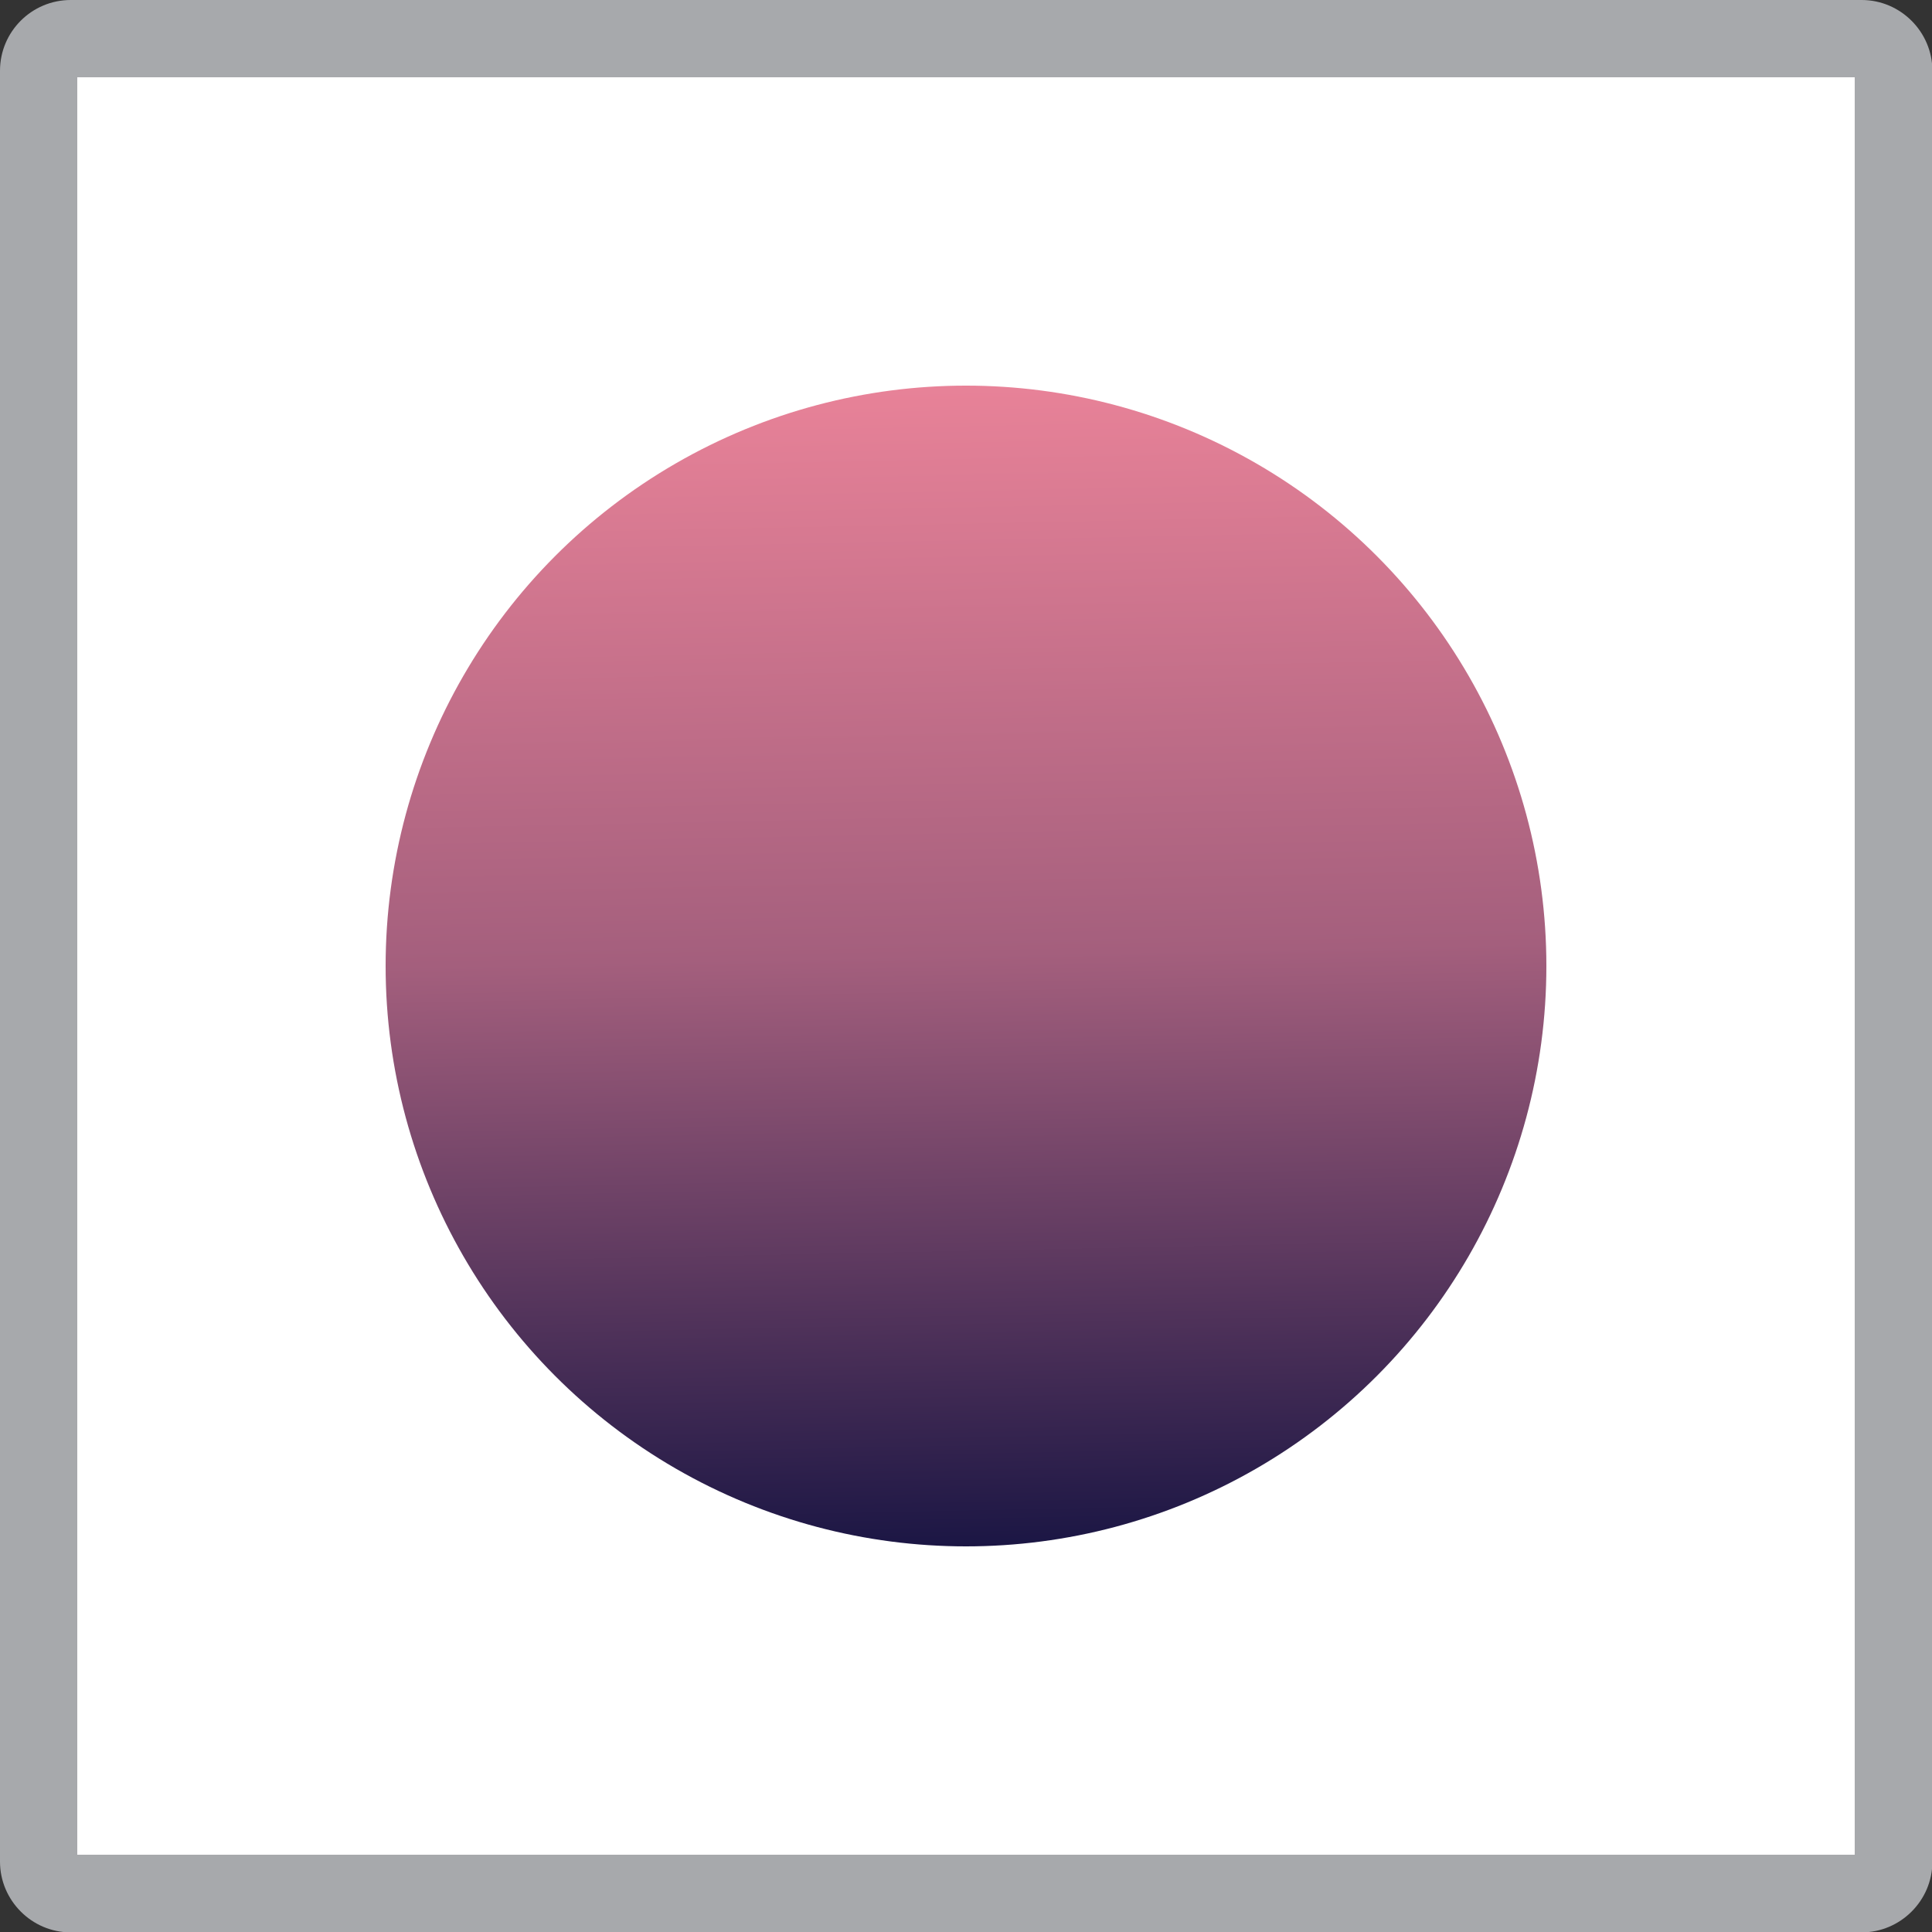
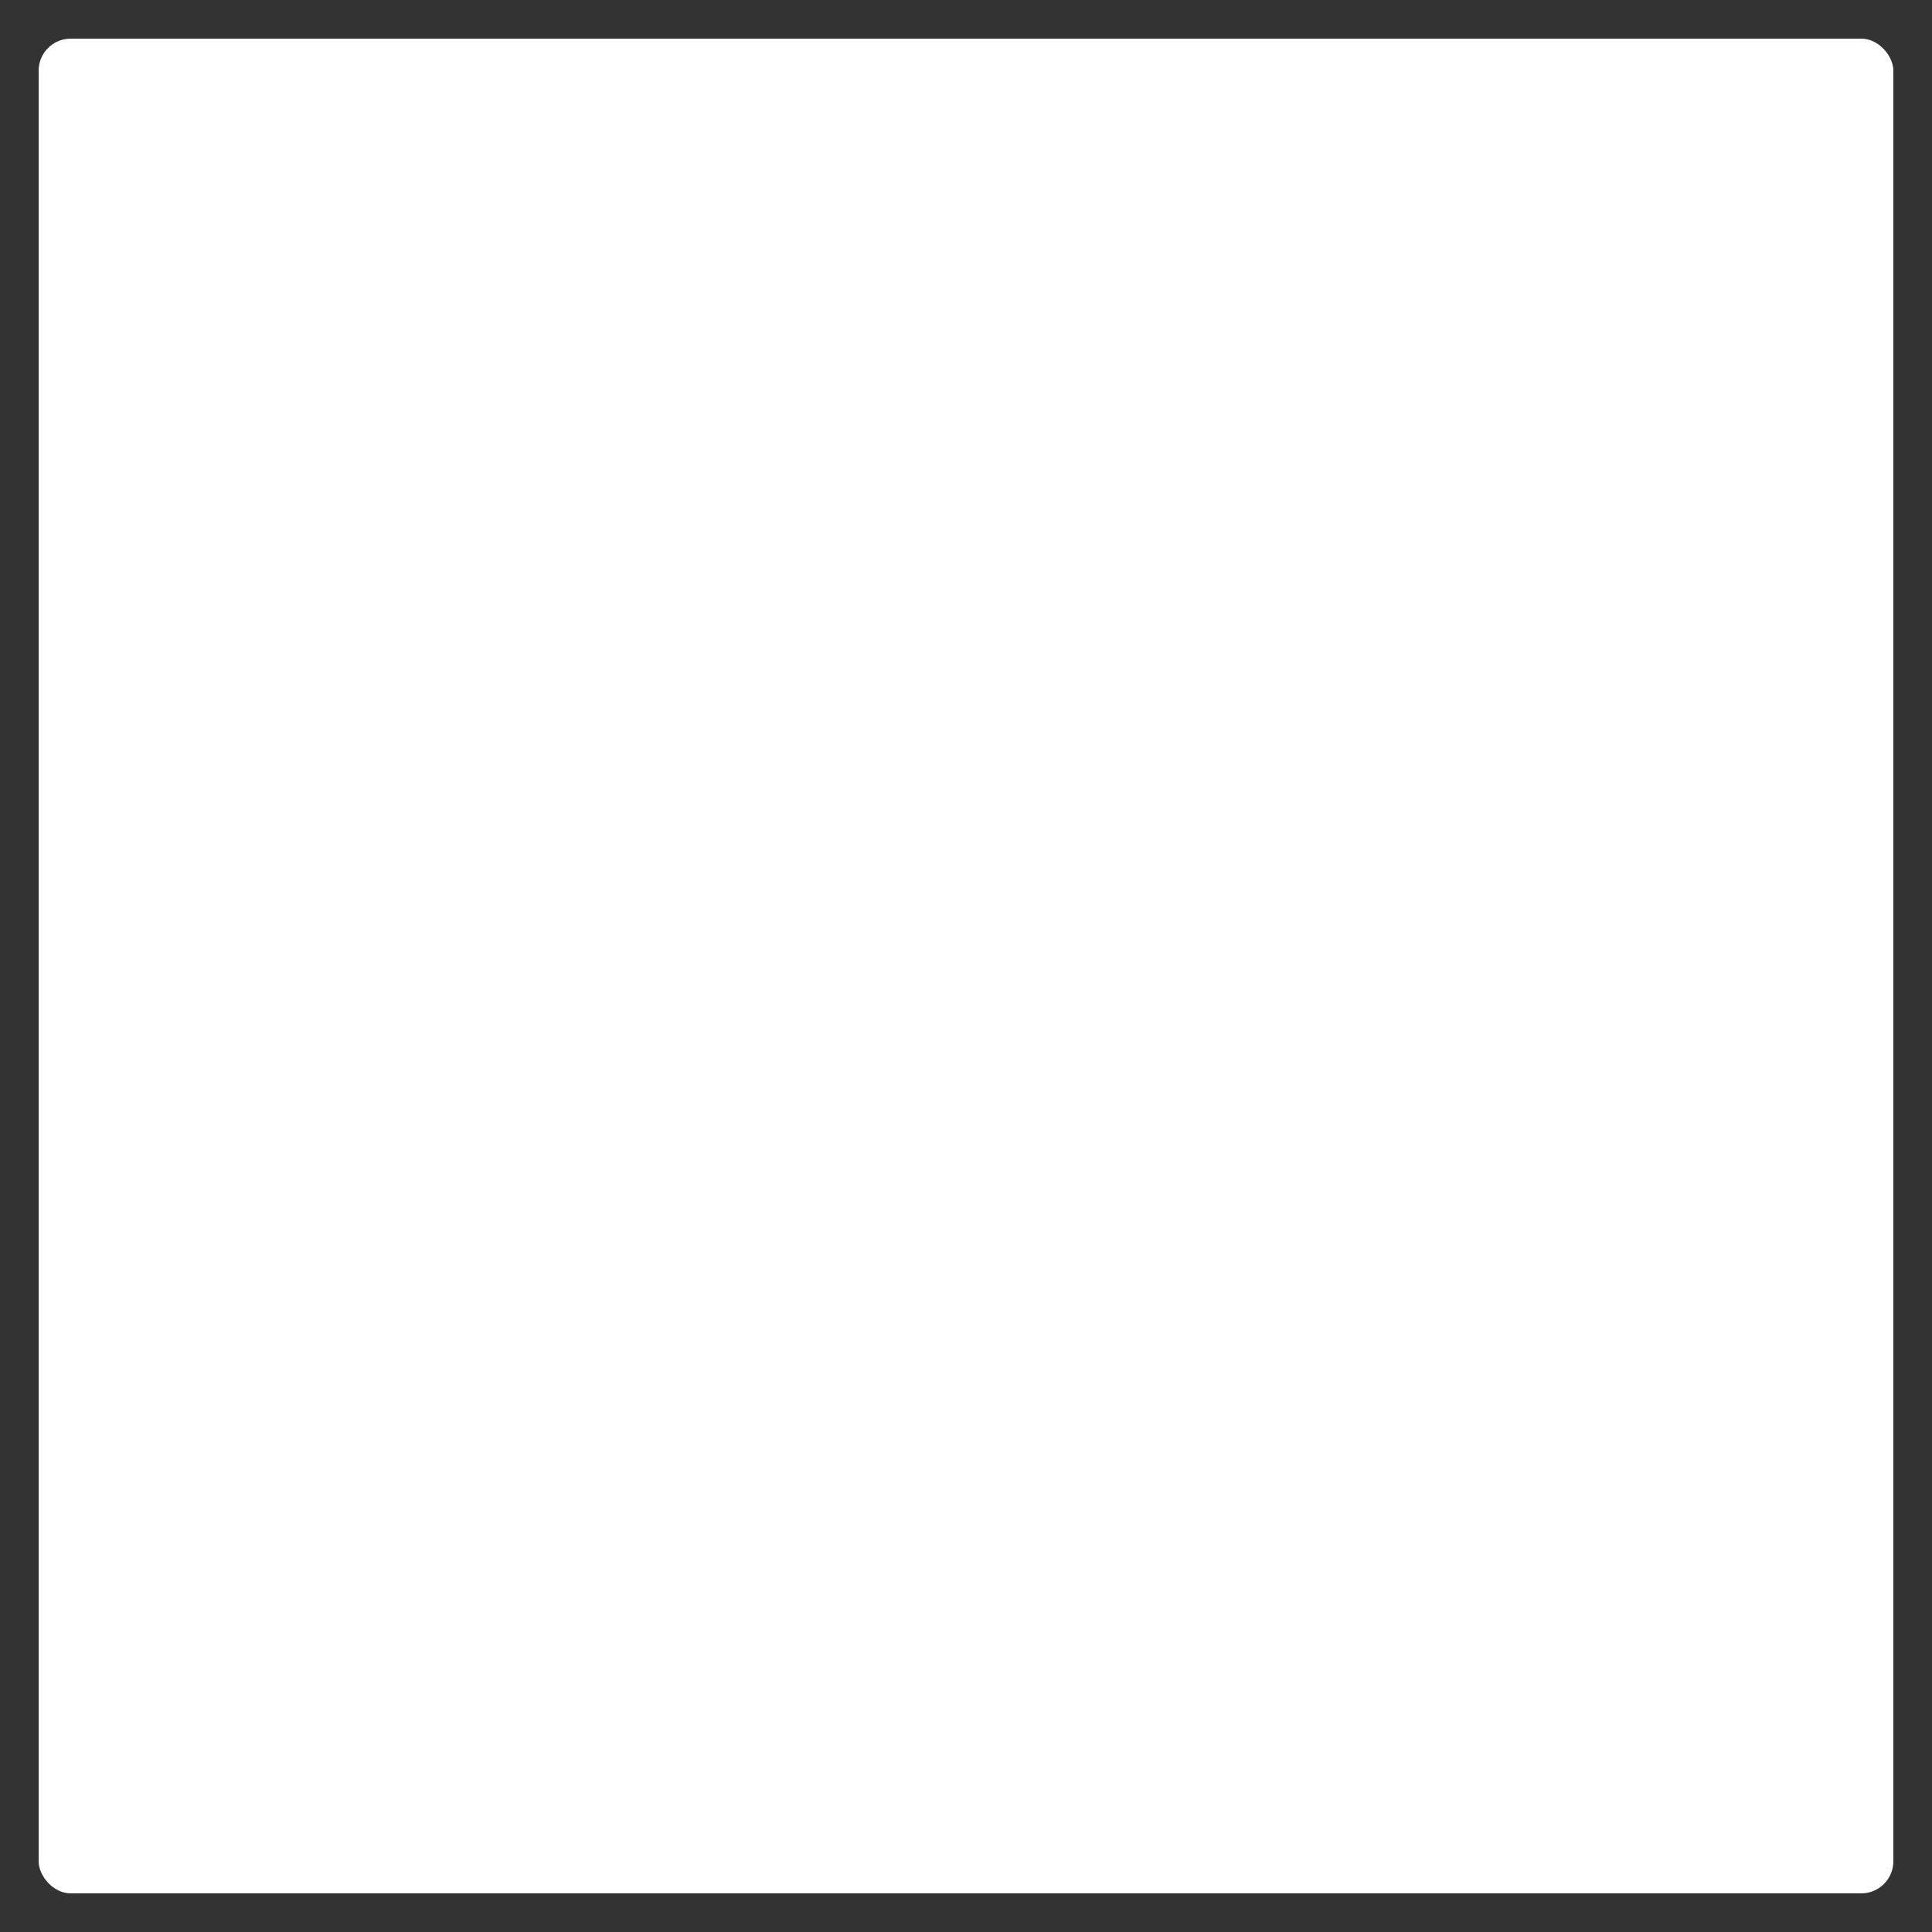
<svg xmlns="http://www.w3.org/2000/svg" version="1.1" viewBox="0 0 50 50">
  <rect x="0" y="0" width="50" height="50" fill="#333333" stroke="none" />
  <defs>
    <style>
      .cls-1 {
        fill: url(#linear-gradient);
      }

      .cls-2 {
        fill: #fff;
      }

      .cls-3 {
        fill: #a7a9ac;
      }
    </style>
    <linearGradient id="linear-gradient" x1="-158.53" y1="266.66" x2="-128.49" y2="266.66" gradientTransform="translate(294.53 163.04) rotate(88.83)" gradientUnits="userSpaceOnUse">
      <stop offset="0" stop-color="#e88298" />
      <stop offset=".49" stop-color="#a45f7d" />
      <stop offset="1" stop-color="#1b1644" />
    </linearGradient>
  </defs>
  <g>
    <g id="Layer_10">
      <g>
        <g>
          <rect class="cls-2" x="1" y="1" width="48" height="48" rx=".83" ry=".83" />
-           <path class="cls-3" d="M48,2v46H2V2h46M48.17,0H1.83C.82,0,0,.82,0,1.83v46.35c0,1,.82,1.83,1.83,1.83h46.35c1,0,1.83-.82,1.83-1.83V1.83c0-1-.82-1.83-1.83-1.83h0Z" />
        </g>
-         <circle class="cls-1" cx="25" cy="25" r="15.02" />
      </g>
    </g>
  </g>
</svg>